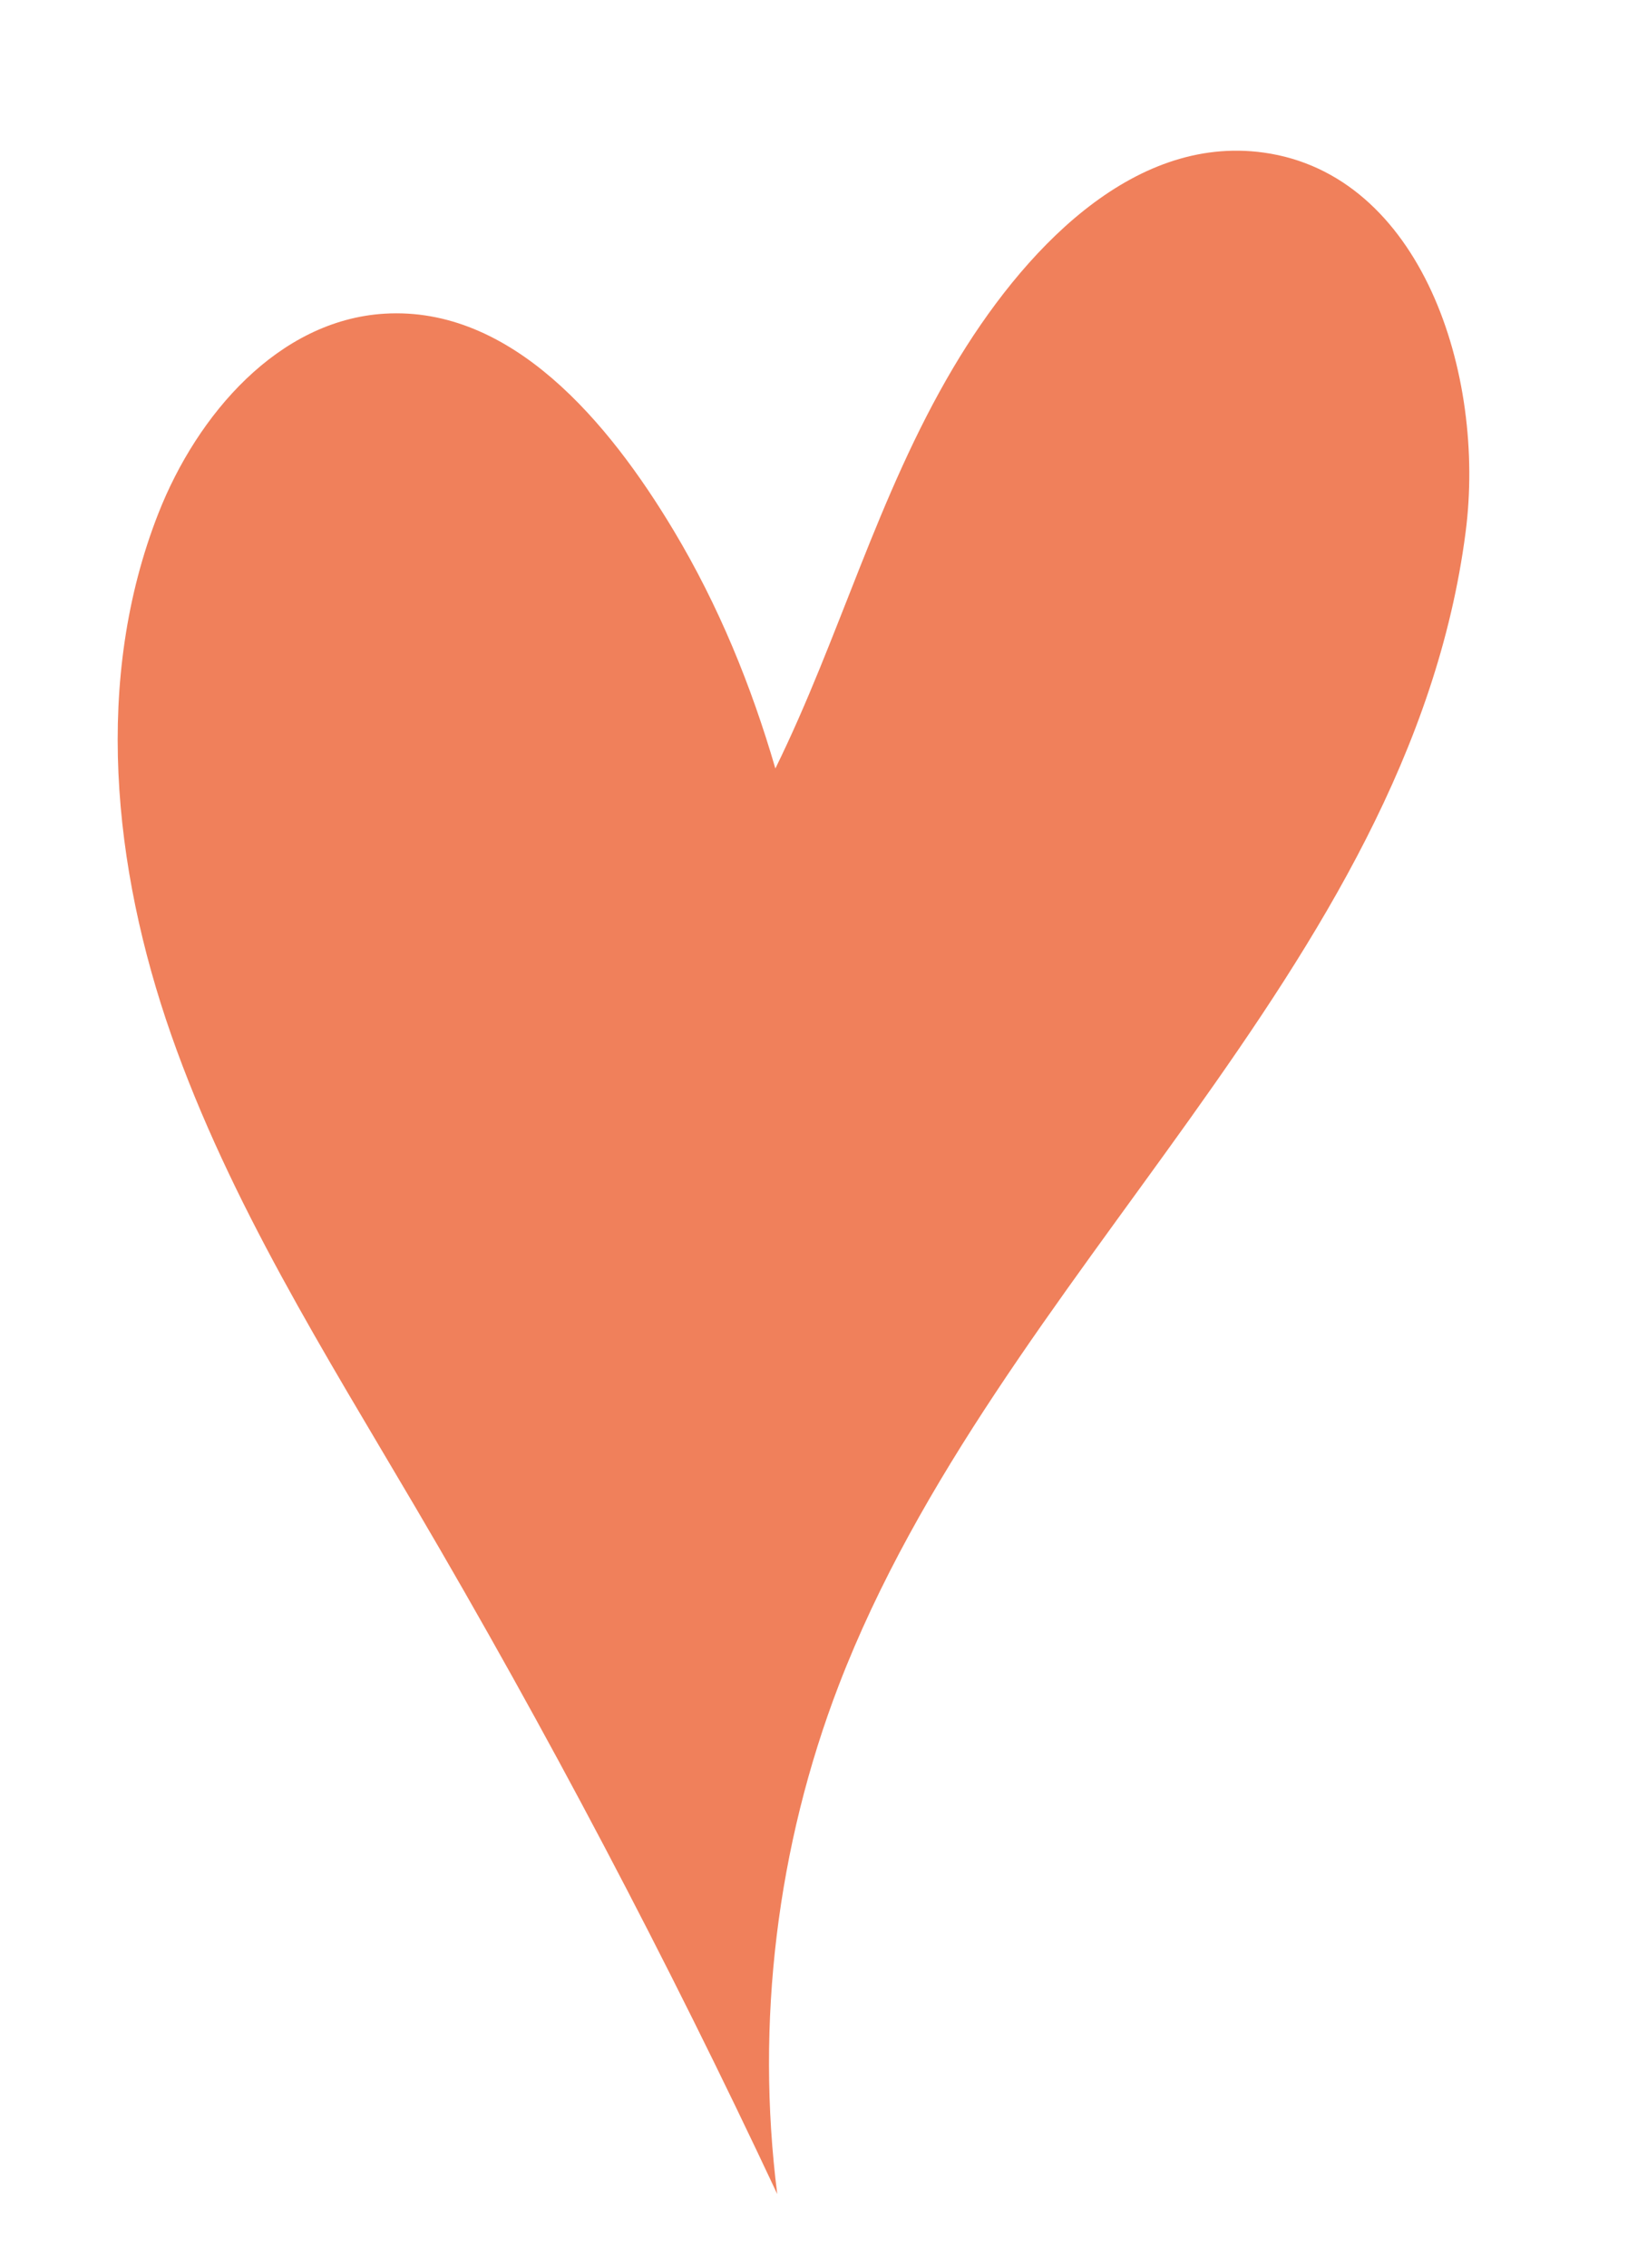
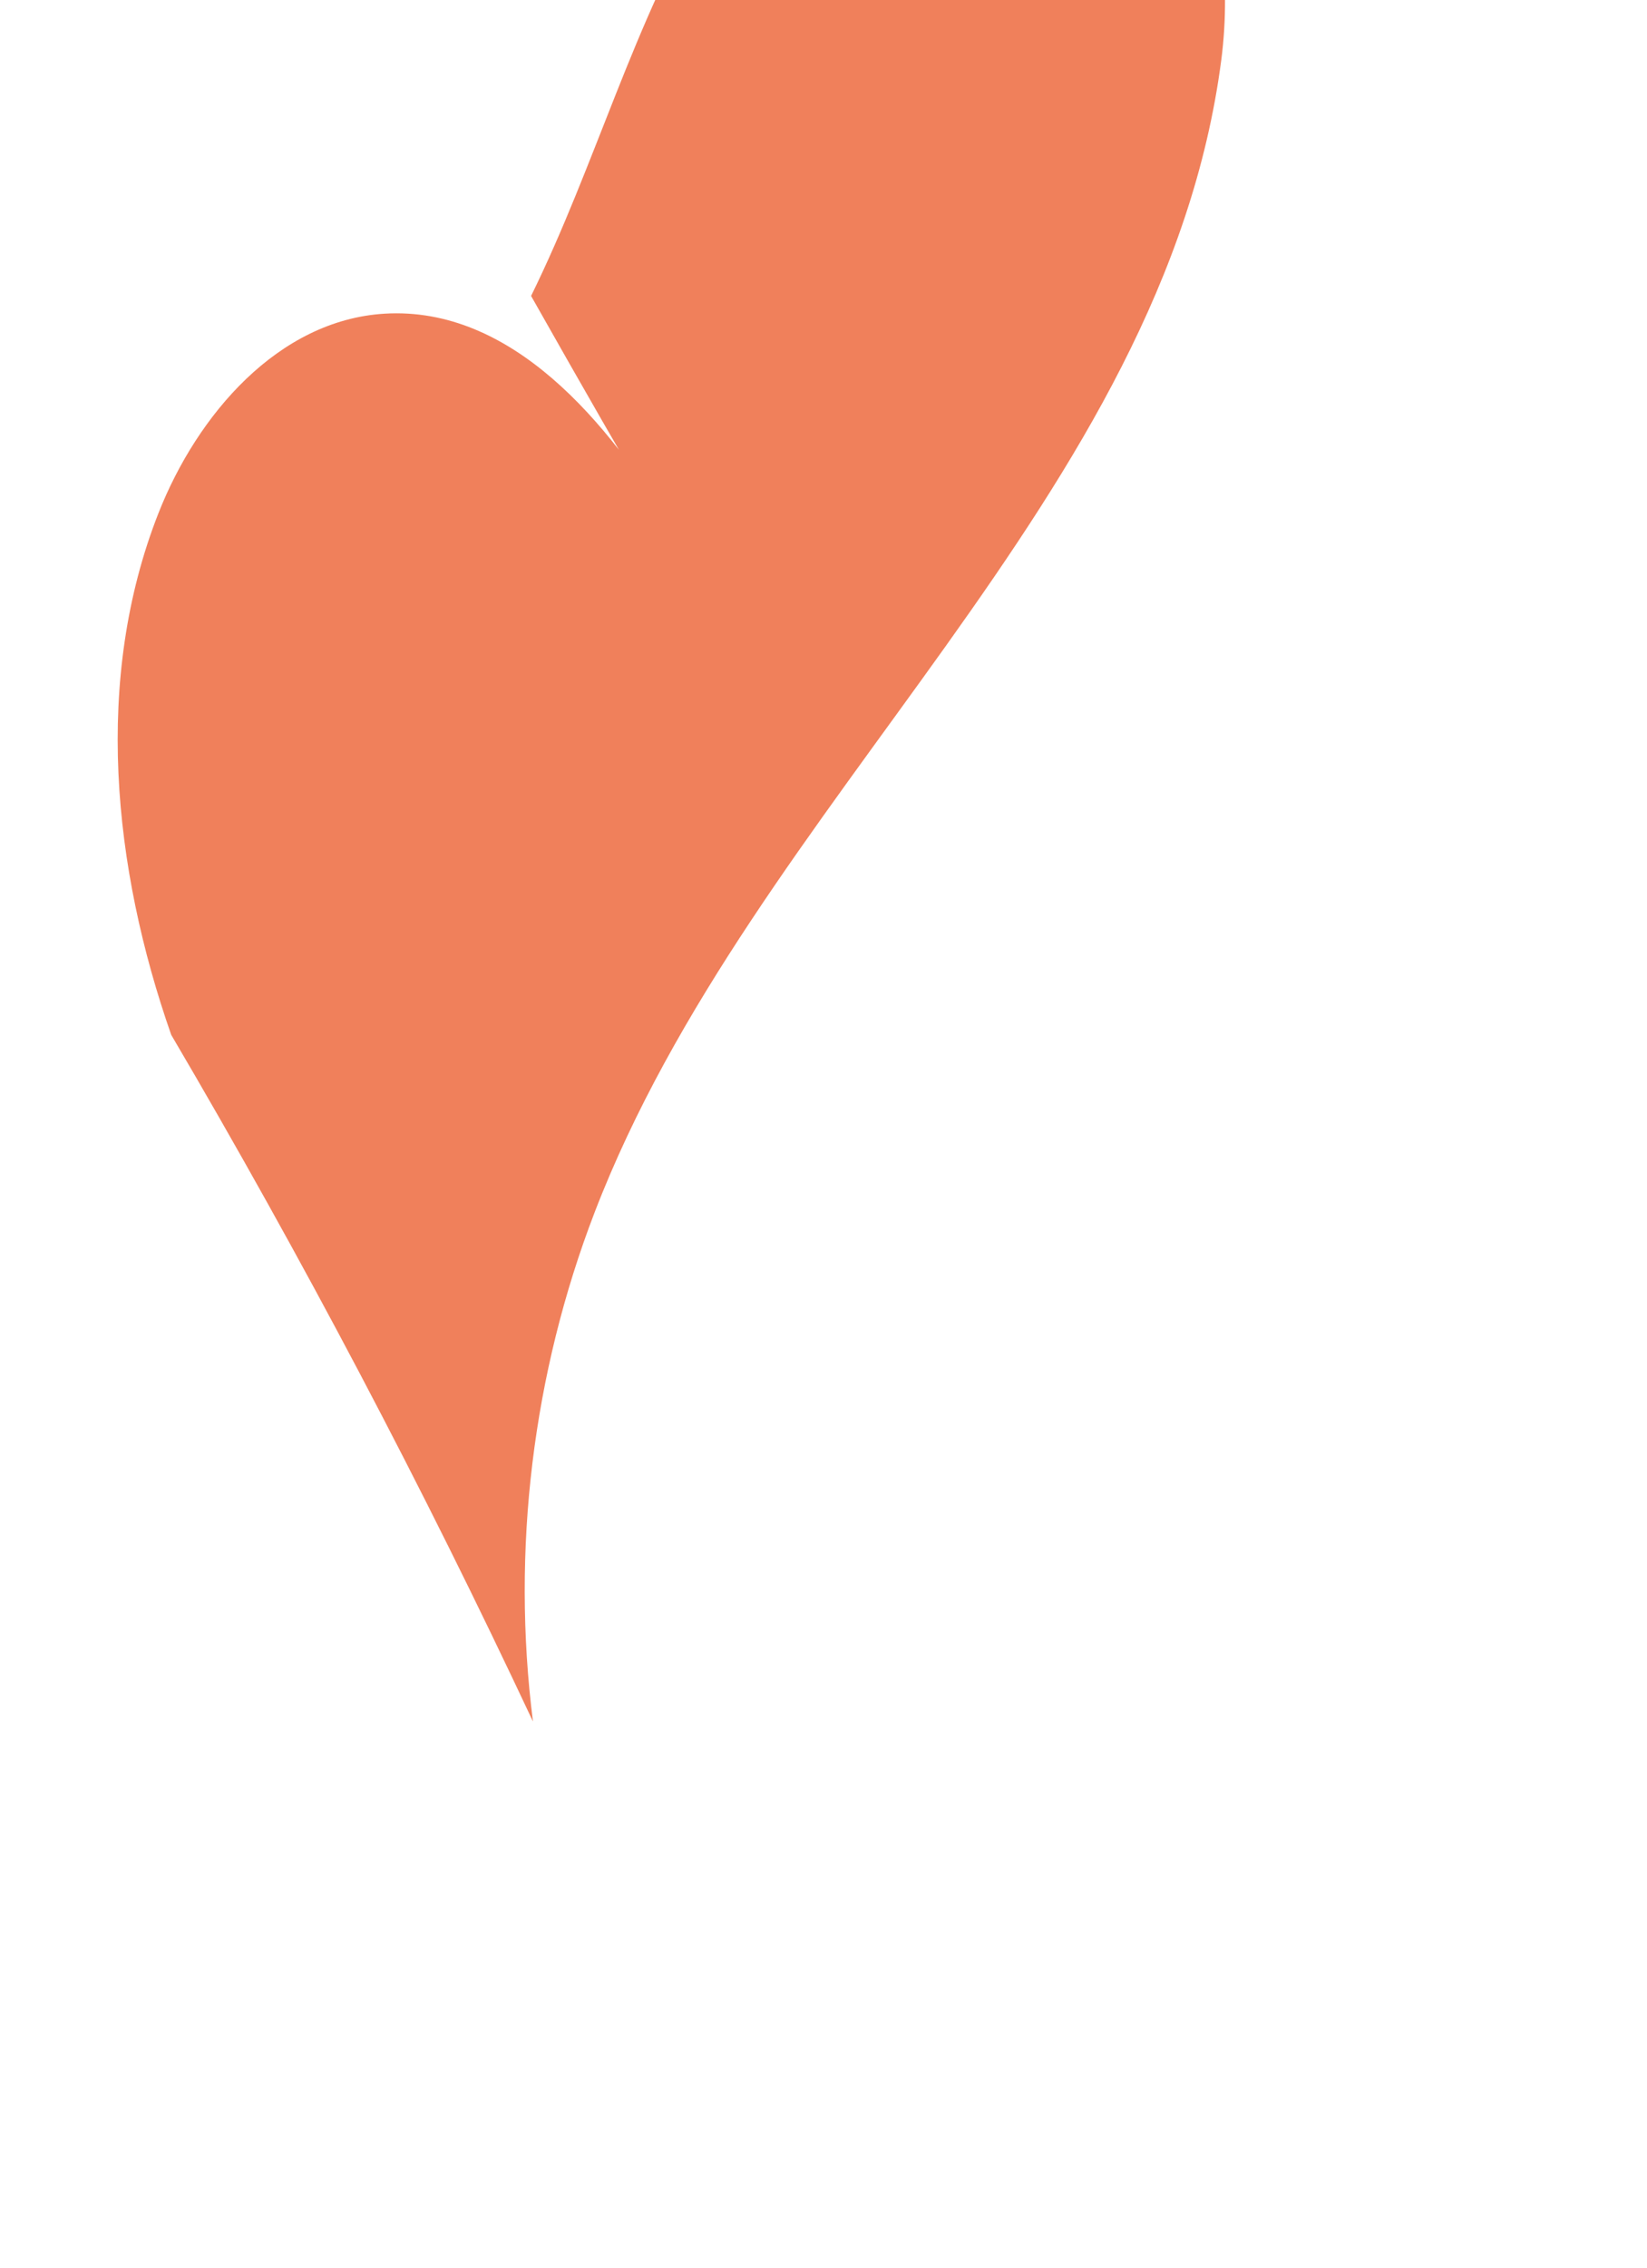
<svg xmlns="http://www.w3.org/2000/svg" id="Warstwa_1" x="0px" y="0px" viewBox="0 0 69.545 95.73" style="enable-background:new 0 0 69.545 95.73;" xml:space="preserve">
-   <path style="fill:#F0805B;" d="M28.452,22.401c-2.757-4.601-6.86-9.486-12.214-9.162c-4.478,0.271-7.909,4.252-9.55,8.427  C3.945,28.644,4.752,36.601,7.23,43.677s6.515,13.481,10.315,19.944c5.537,9.416,10.635,19.09,15.274,28.979  c-0.916-7.23-0.013-14.683,2.603-21.485c6.684-17.381,24.069-30.189,26.464-48.657c0.865-6.67-1.868-15.092-8.529-16.018  c-5.59-0.777-10.225,4.224-13.104,9.078c-3.209,5.411-4.788,11.376-7.513,16.916C31.719,28.93,30.348,25.566,28.452,22.401z" />
+   <path style="fill:#F0805B;" d="M28.452,22.401c-2.757-4.601-6.86-9.486-12.214-9.162c-4.478,0.271-7.909,4.252-9.55,8.427  C3.945,28.644,4.752,36.601,7.23,43.677c5.537,9.416,10.635,19.09,15.274,28.979  c-0.916-7.23-0.013-14.683,2.603-21.485c6.684-17.381,24.069-30.189,26.464-48.657c0.865-6.67-1.868-15.092-8.529-16.018  c-5.59-0.777-10.225,4.224-13.104,9.078c-3.209,5.411-4.788,11.376-7.513,16.916C31.719,28.93,30.348,25.566,28.452,22.401z" />
</svg>